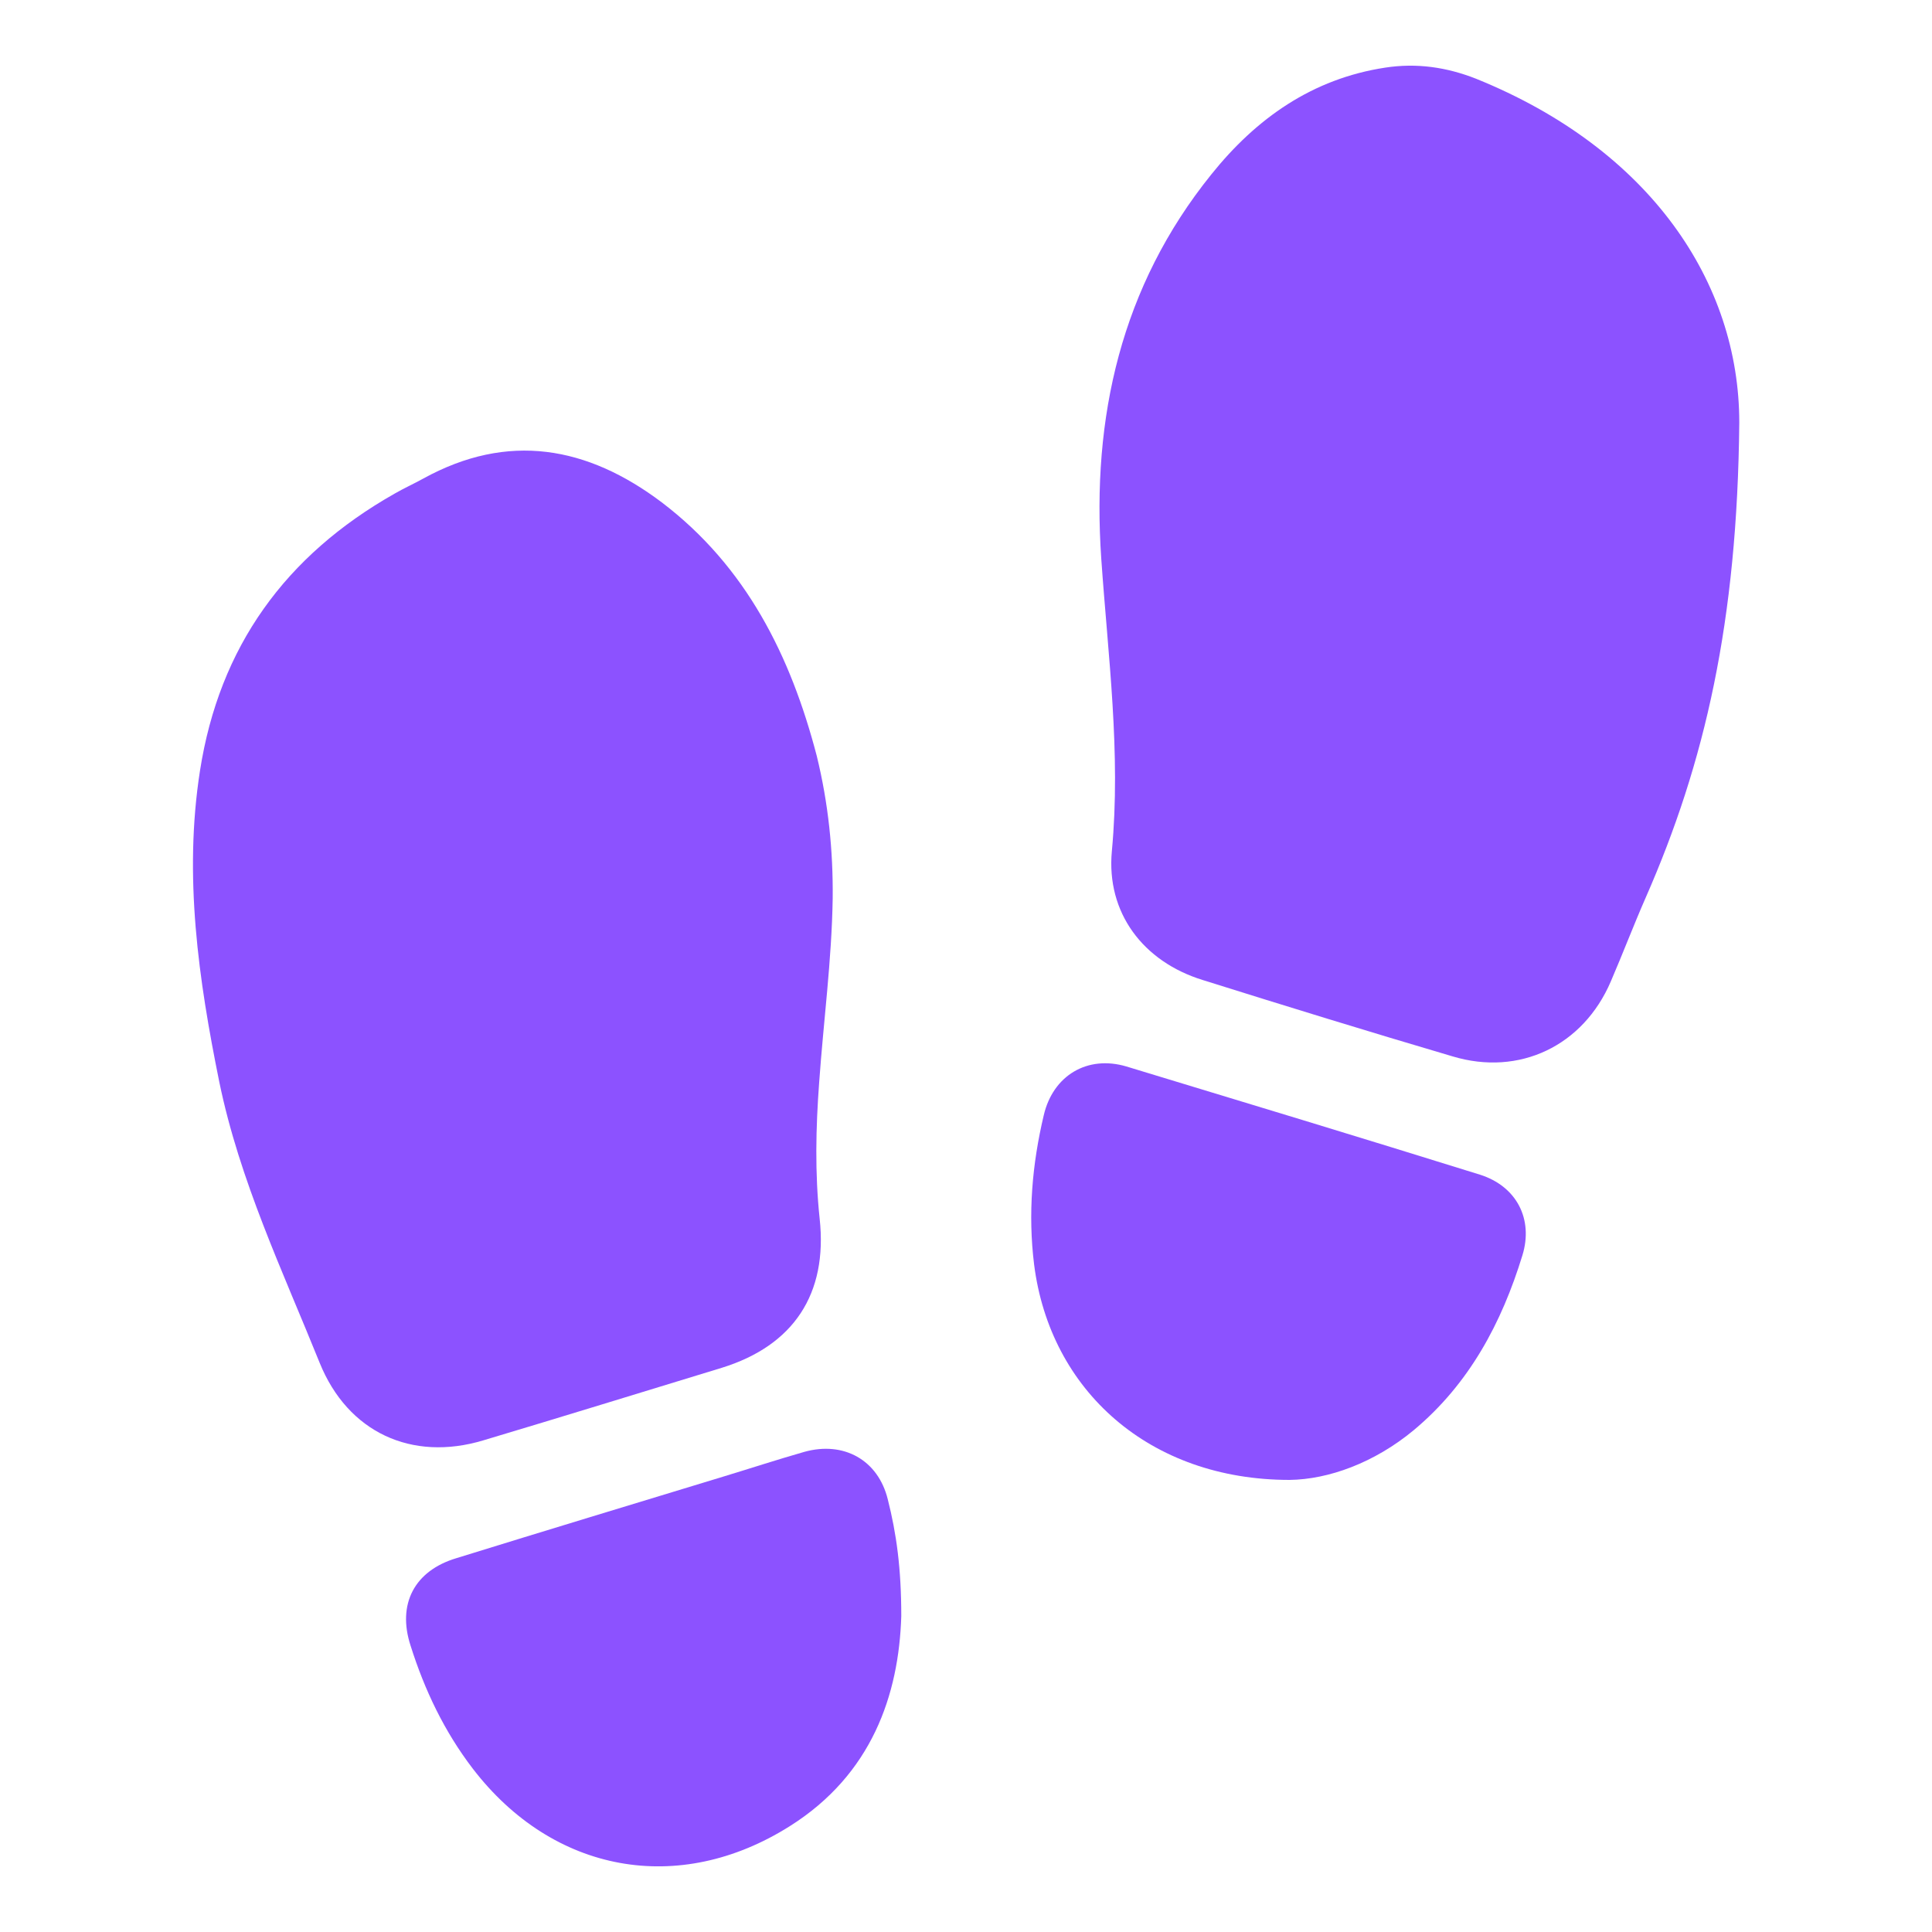
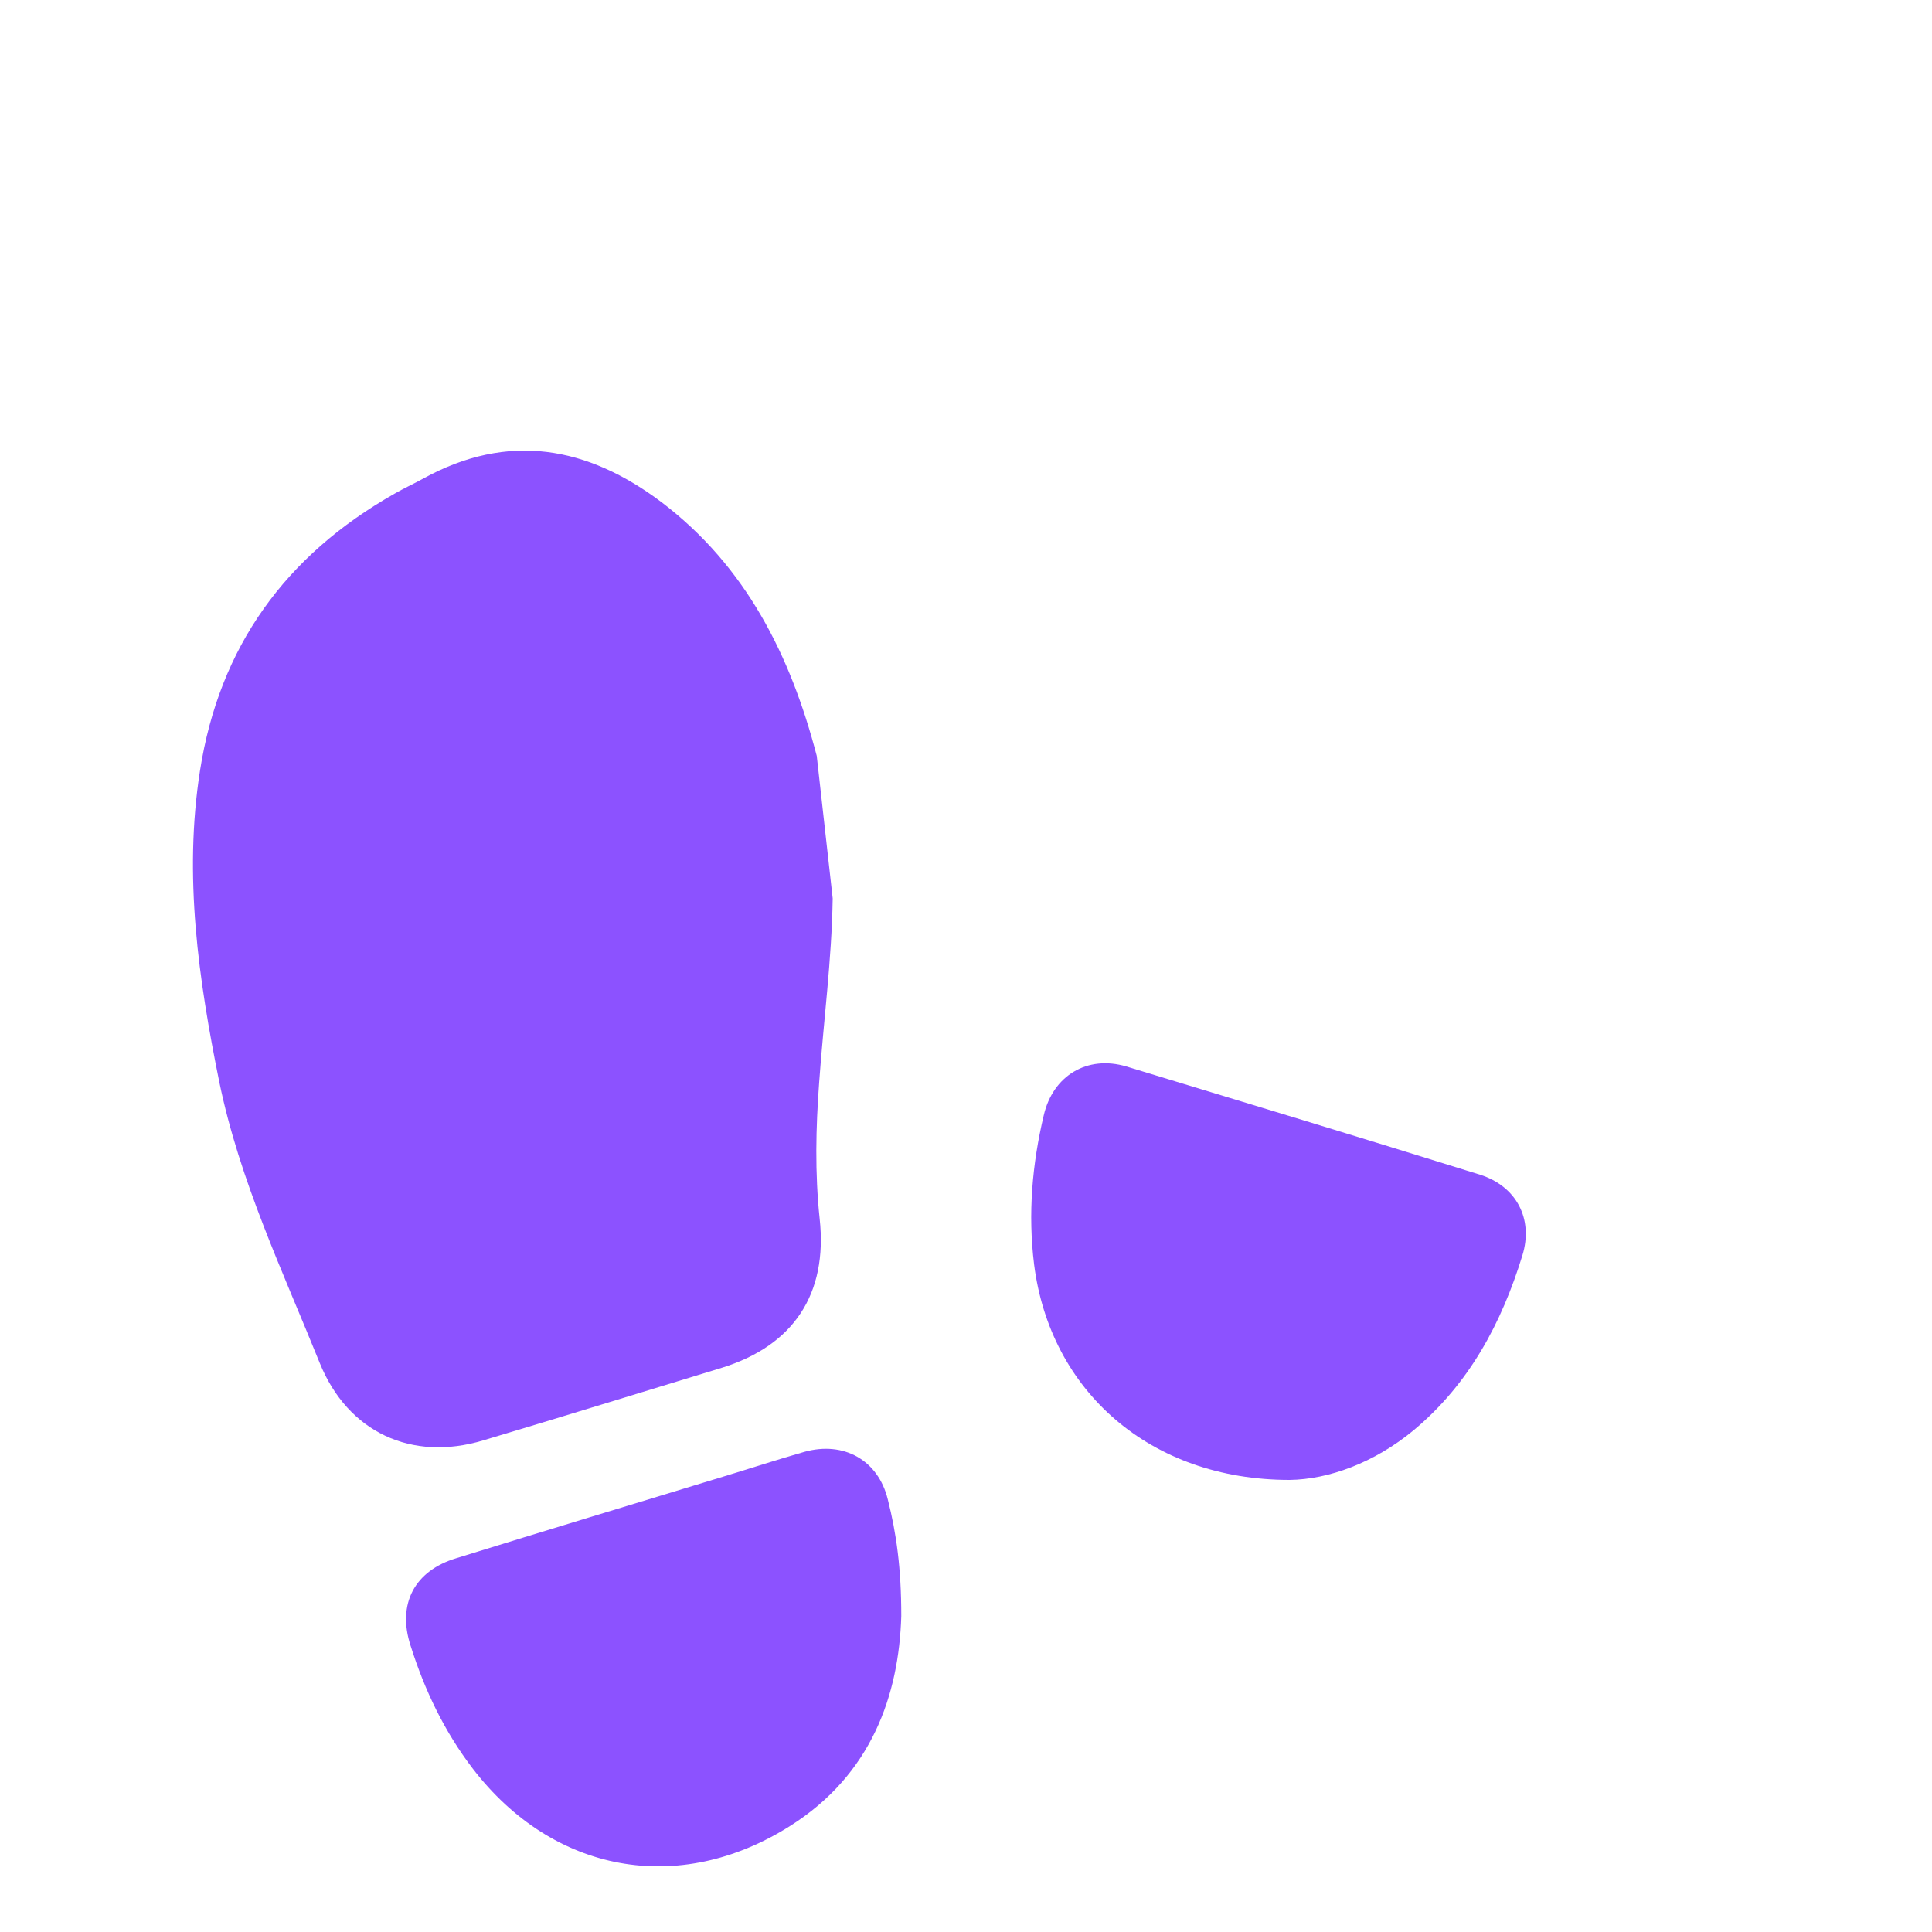
<svg xmlns="http://www.w3.org/2000/svg" id="Capa_1" x="0px" y="0px" viewBox="0 0 400 400" style="enable-background:new 0 0 400 400;" xml:space="preserve">
  <style type="text/css">	.st0{fill:#8C52FF;}</style>
  <g>
-     <path class="st0" d="M360.1,87.5c-0.4,41.2-7.1,70.4-19.4,98.4c-2.5,5.7-4.7,11.5-7.2,17.3c-5.7,13.3-18.9,19.7-32.8,15.5   c-17.3-5.1-34.5-10.4-51.7-15.8c-12.3-3.8-20-13.9-18.8-26.7c1.9-20.3-0.8-40.4-2.2-60.6c-2-29.2,4.1-56.3,22.8-79.5   c9.3-11.6,20.9-19.8,36-22.1c6.5-1,12.7-0.1,18.8,2.3C341.7,30.9,360.1,58.5,360.1,87.5z" />
-     <path class="st0" d="M172.4,186c-0.2,12.8-1.9,25.4-2.8,38.1c-0.7,9.4-0.9,18.8,0.1,28.2c1.7,15.6-5.4,26.3-20.3,30.9   c-16.4,5-32.9,10.1-49.3,15c-14.9,4.5-28.1-1.7-33.9-16c-7.7-19.1-16.6-37.8-20.8-58.2c-4.3-21.2-7.4-42.6-4-64.4   c4-25.7,17.7-44.6,40.3-57.4c1.9-1.1,3.9-2,5.9-3.1c17.6-9.7,34-6.7,49.4,4.9c17.5,13.3,26.7,31.8,32.1,52.5   C171.5,166.3,172.5,176.1,172.4,186z" />
+     <path class="st0" d="M172.4,186c-0.2,12.8-1.9,25.4-2.8,38.1c-0.7,9.4-0.9,18.8,0.1,28.2c1.7,15.6-5.4,26.3-20.3,30.9   c-16.4,5-32.9,10.1-49.3,15c-14.9,4.5-28.1-1.7-33.9-16c-7.7-19.1-16.6-37.8-20.8-58.2c-4.3-21.2-7.4-42.6-4-64.4   c4-25.7,17.7-44.6,40.3-57.4c1.9-1.1,3.9-2,5.9-3.1c17.6-9.7,34-6.7,49.4,4.9c17.5,13.3,26.7,31.8,32.1,52.5   z" />
    <path class="st0" d="M186.6,334.6c-0.5,16.3-6.1,32.8-23.1,43.5c-23,14.5-49,9.7-65.6-11.9c-5.9-7.7-10-16.3-12.9-25.5   c-2.8-8.6,0.8-15.5,9.5-18.1c18.4-5.7,36.9-11.3,55.3-16.9c5.6-1.7,11.1-3.5,16.7-5.1c8.2-2.3,15.3,1.7,17.3,9.8   C185.6,317.5,186.6,324.7,186.6,334.6z" />
    <path class="st0" d="M267,306.4c-29,0-49.6-18.5-52.9-44.6c-1.3-10.5-0.4-20.8,2-30.9c1.9-8.2,9-12.5,17.1-10.1   c24.4,7.4,48.8,14.8,73.2,22.4c7.6,2.4,11.1,9.2,8.8,16.7c-4.3,14-11,26.6-22.5,36.2C284.5,302.9,275,306.3,267,306.4z" />
  </g>
</svg>